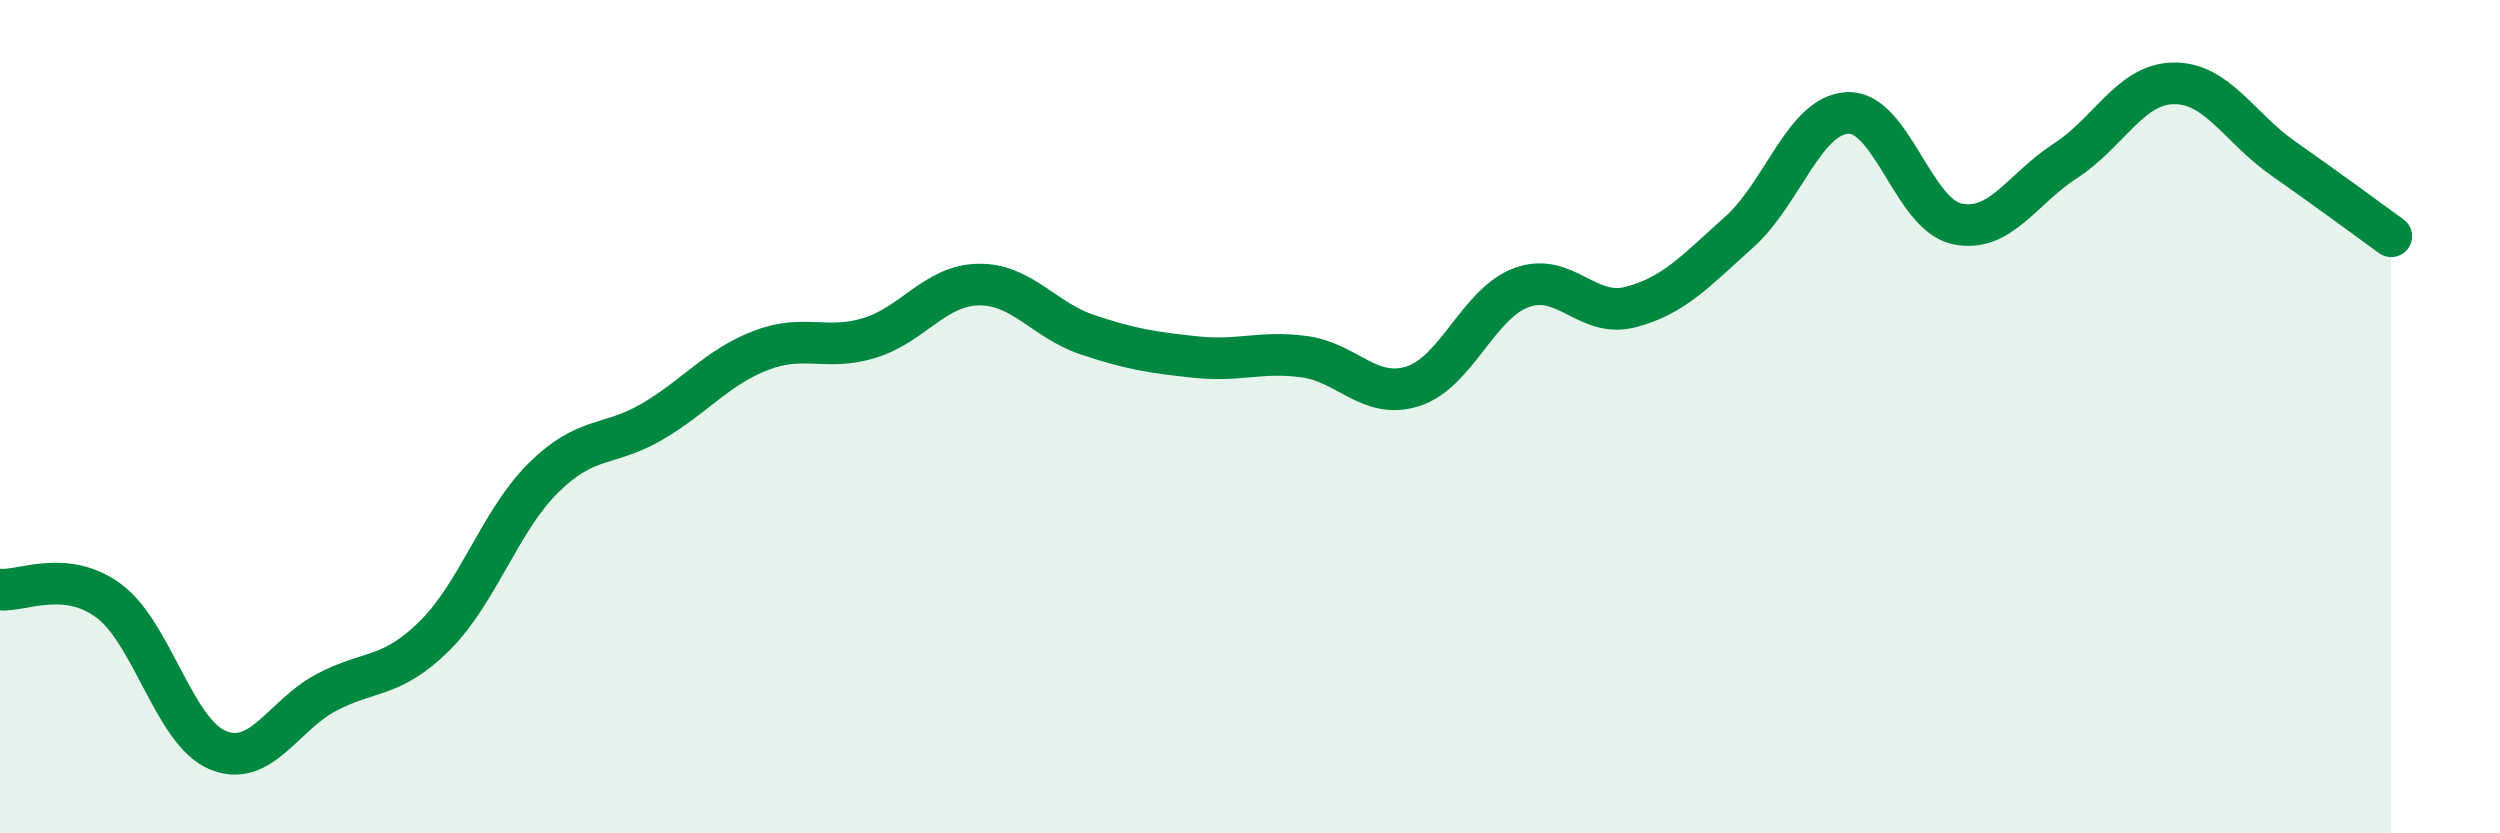
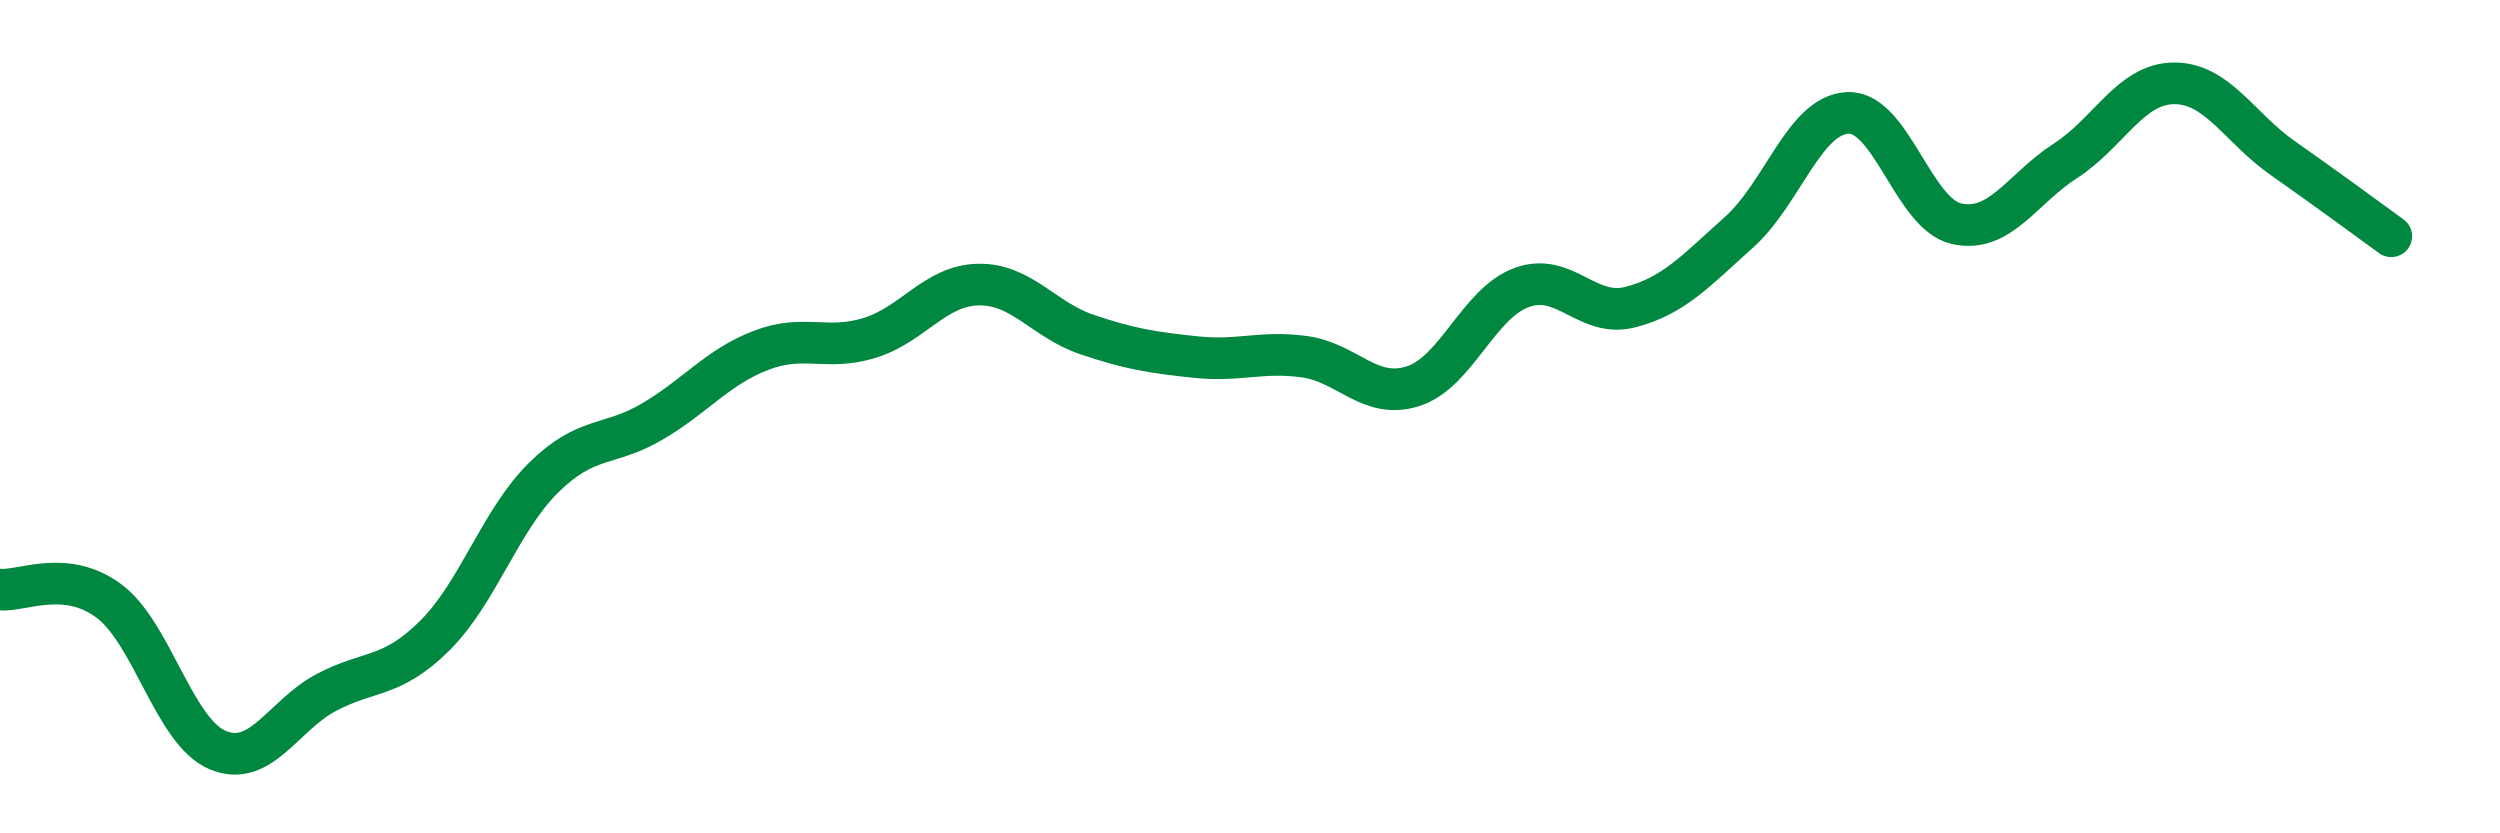
<svg xmlns="http://www.w3.org/2000/svg" width="60" height="20" viewBox="0 0 60 20">
-   <path d="M 0,14.15 C 0.52,14.2 1.57,13.65 2.61,14.42 C 3.65,15.19 4.18,17.56 5.22,18 C 6.26,18.44 6.79,17.17 7.83,16.62 C 8.87,16.07 9.39,16.29 10.43,15.26 C 11.47,14.23 12,12.5 13.04,11.47 C 14.08,10.44 14.61,10.73 15.65,10.12 C 16.69,9.51 17.22,8.81 18.26,8.41 C 19.3,8.01 19.83,8.43 20.87,8.11 C 21.91,7.79 22.44,6.85 23.48,6.83 C 24.52,6.81 25.05,7.68 26.09,8.03 C 27.13,8.38 27.66,8.46 28.7,8.57 C 29.74,8.68 30.26,8.42 31.3,8.56 C 32.34,8.7 32.87,9.6 33.91,9.27 C 34.95,8.94 35.48,7.28 36.52,6.9 C 37.56,6.52 38.09,7.64 39.13,7.37 C 40.17,7.1 40.7,6.5 41.74,5.57 C 42.78,4.64 43.31,2.75 44.35,2.71 C 45.39,2.67 45.92,5.14 46.96,5.37 C 48,5.6 48.53,4.53 49.57,3.86 C 50.61,3.19 51.13,2.01 52.17,2 C 53.21,1.99 53.74,3.06 54.78,3.79 C 55.82,4.52 56.87,5.29 57.39,5.67L57.39 20L0 20Z" fill="#008740" opacity="0.1" stroke-linecap="round" stroke-linejoin="round" />
  <path d="M 0,14.15 C 0.52,14.2 1.57,13.65 2.61,14.42 C 3.65,15.19 4.18,17.56 5.22,18 C 6.26,18.44 6.79,17.17 7.83,16.62 C 8.87,16.07 9.39,16.29 10.43,15.26 C 11.47,14.23 12,12.5 13.04,11.47 C 14.08,10.44 14.61,10.73 15.65,10.12 C 16.69,9.51 17.22,8.81 18.26,8.41 C 19.3,8.01 19.83,8.43 20.87,8.11 C 21.91,7.79 22.44,6.85 23.48,6.83 C 24.52,6.81 25.05,7.68 26.09,8.03 C 27.13,8.38 27.66,8.46 28.7,8.57 C 29.74,8.68 30.26,8.42 31.3,8.56 C 32.34,8.7 32.87,9.6 33.91,9.27 C 34.95,8.94 35.48,7.28 36.52,6.9 C 37.56,6.52 38.09,7.64 39.13,7.37 C 40.17,7.1 40.7,6.5 41.74,5.57 C 42.78,4.64 43.31,2.75 44.35,2.71 C 45.39,2.67 45.92,5.14 46.96,5.37 C 48,5.6 48.53,4.53 49.57,3.86 C 50.61,3.19 51.13,2.01 52.17,2 C 53.21,1.99 53.74,3.06 54.78,3.79 C 55.82,4.52 56.87,5.29 57.39,5.67" stroke="#008740" stroke-width="1" fill="none" stroke-linecap="round" stroke-linejoin="round" />
</svg>